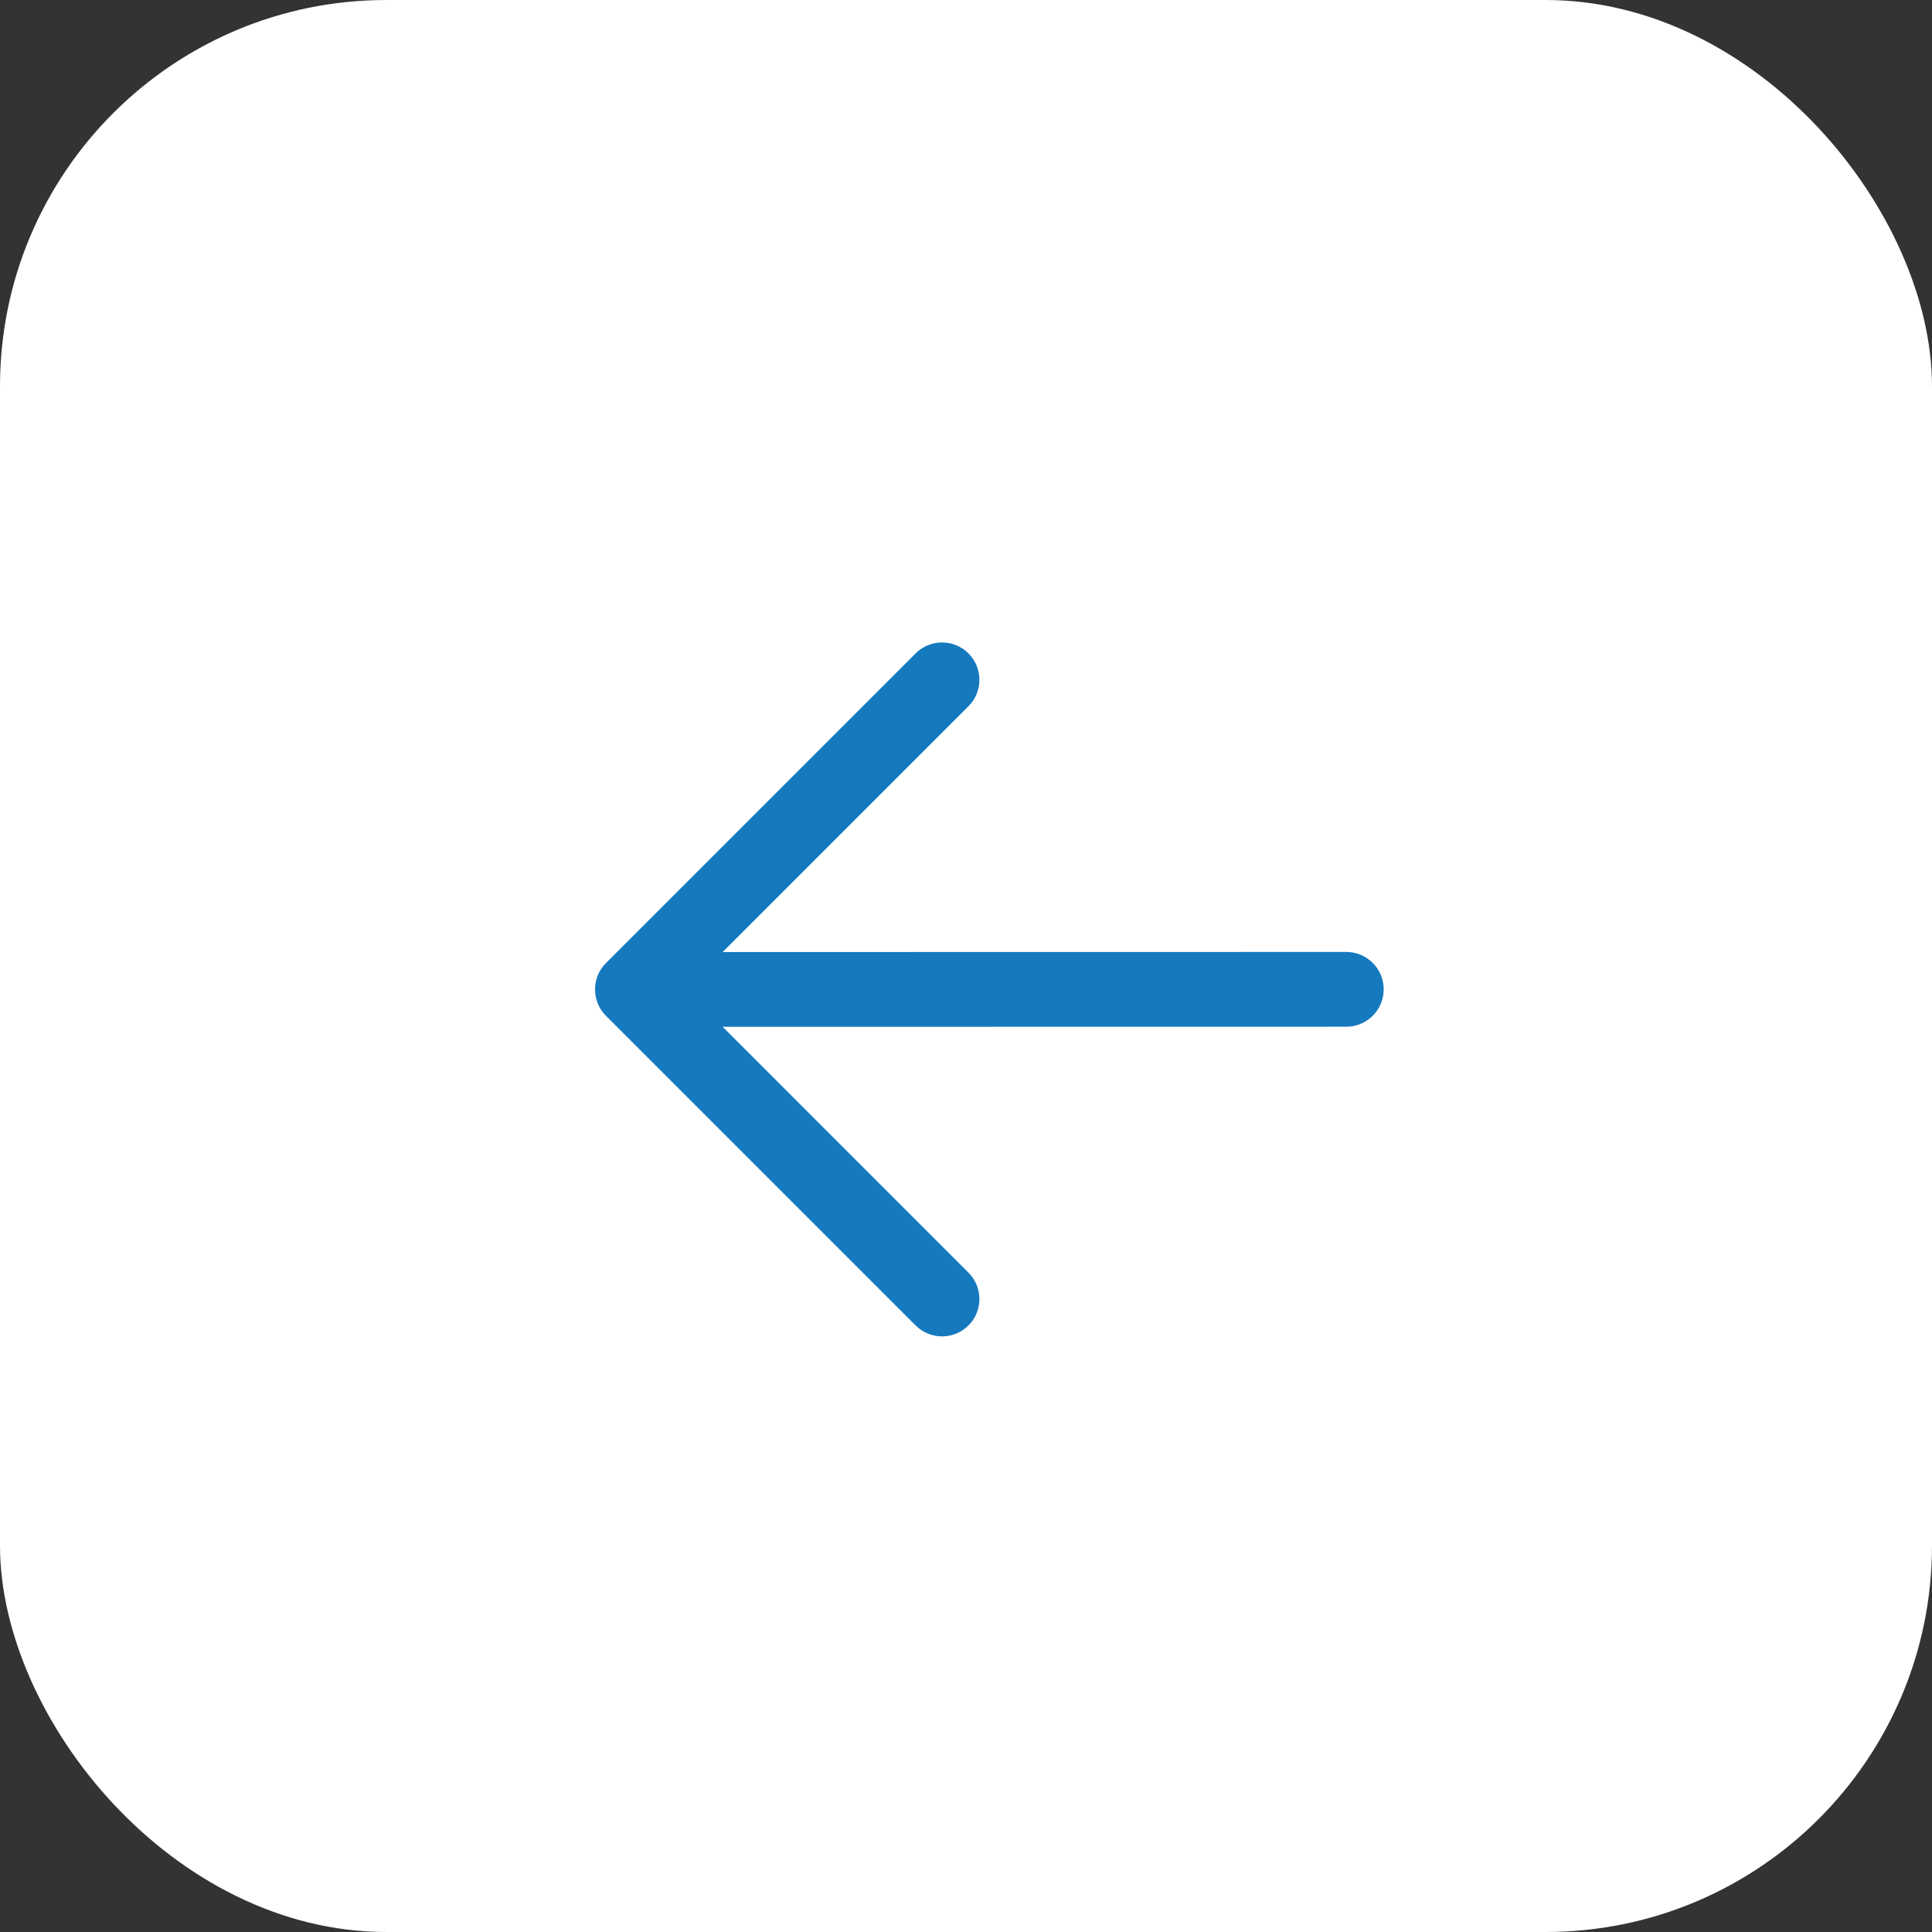
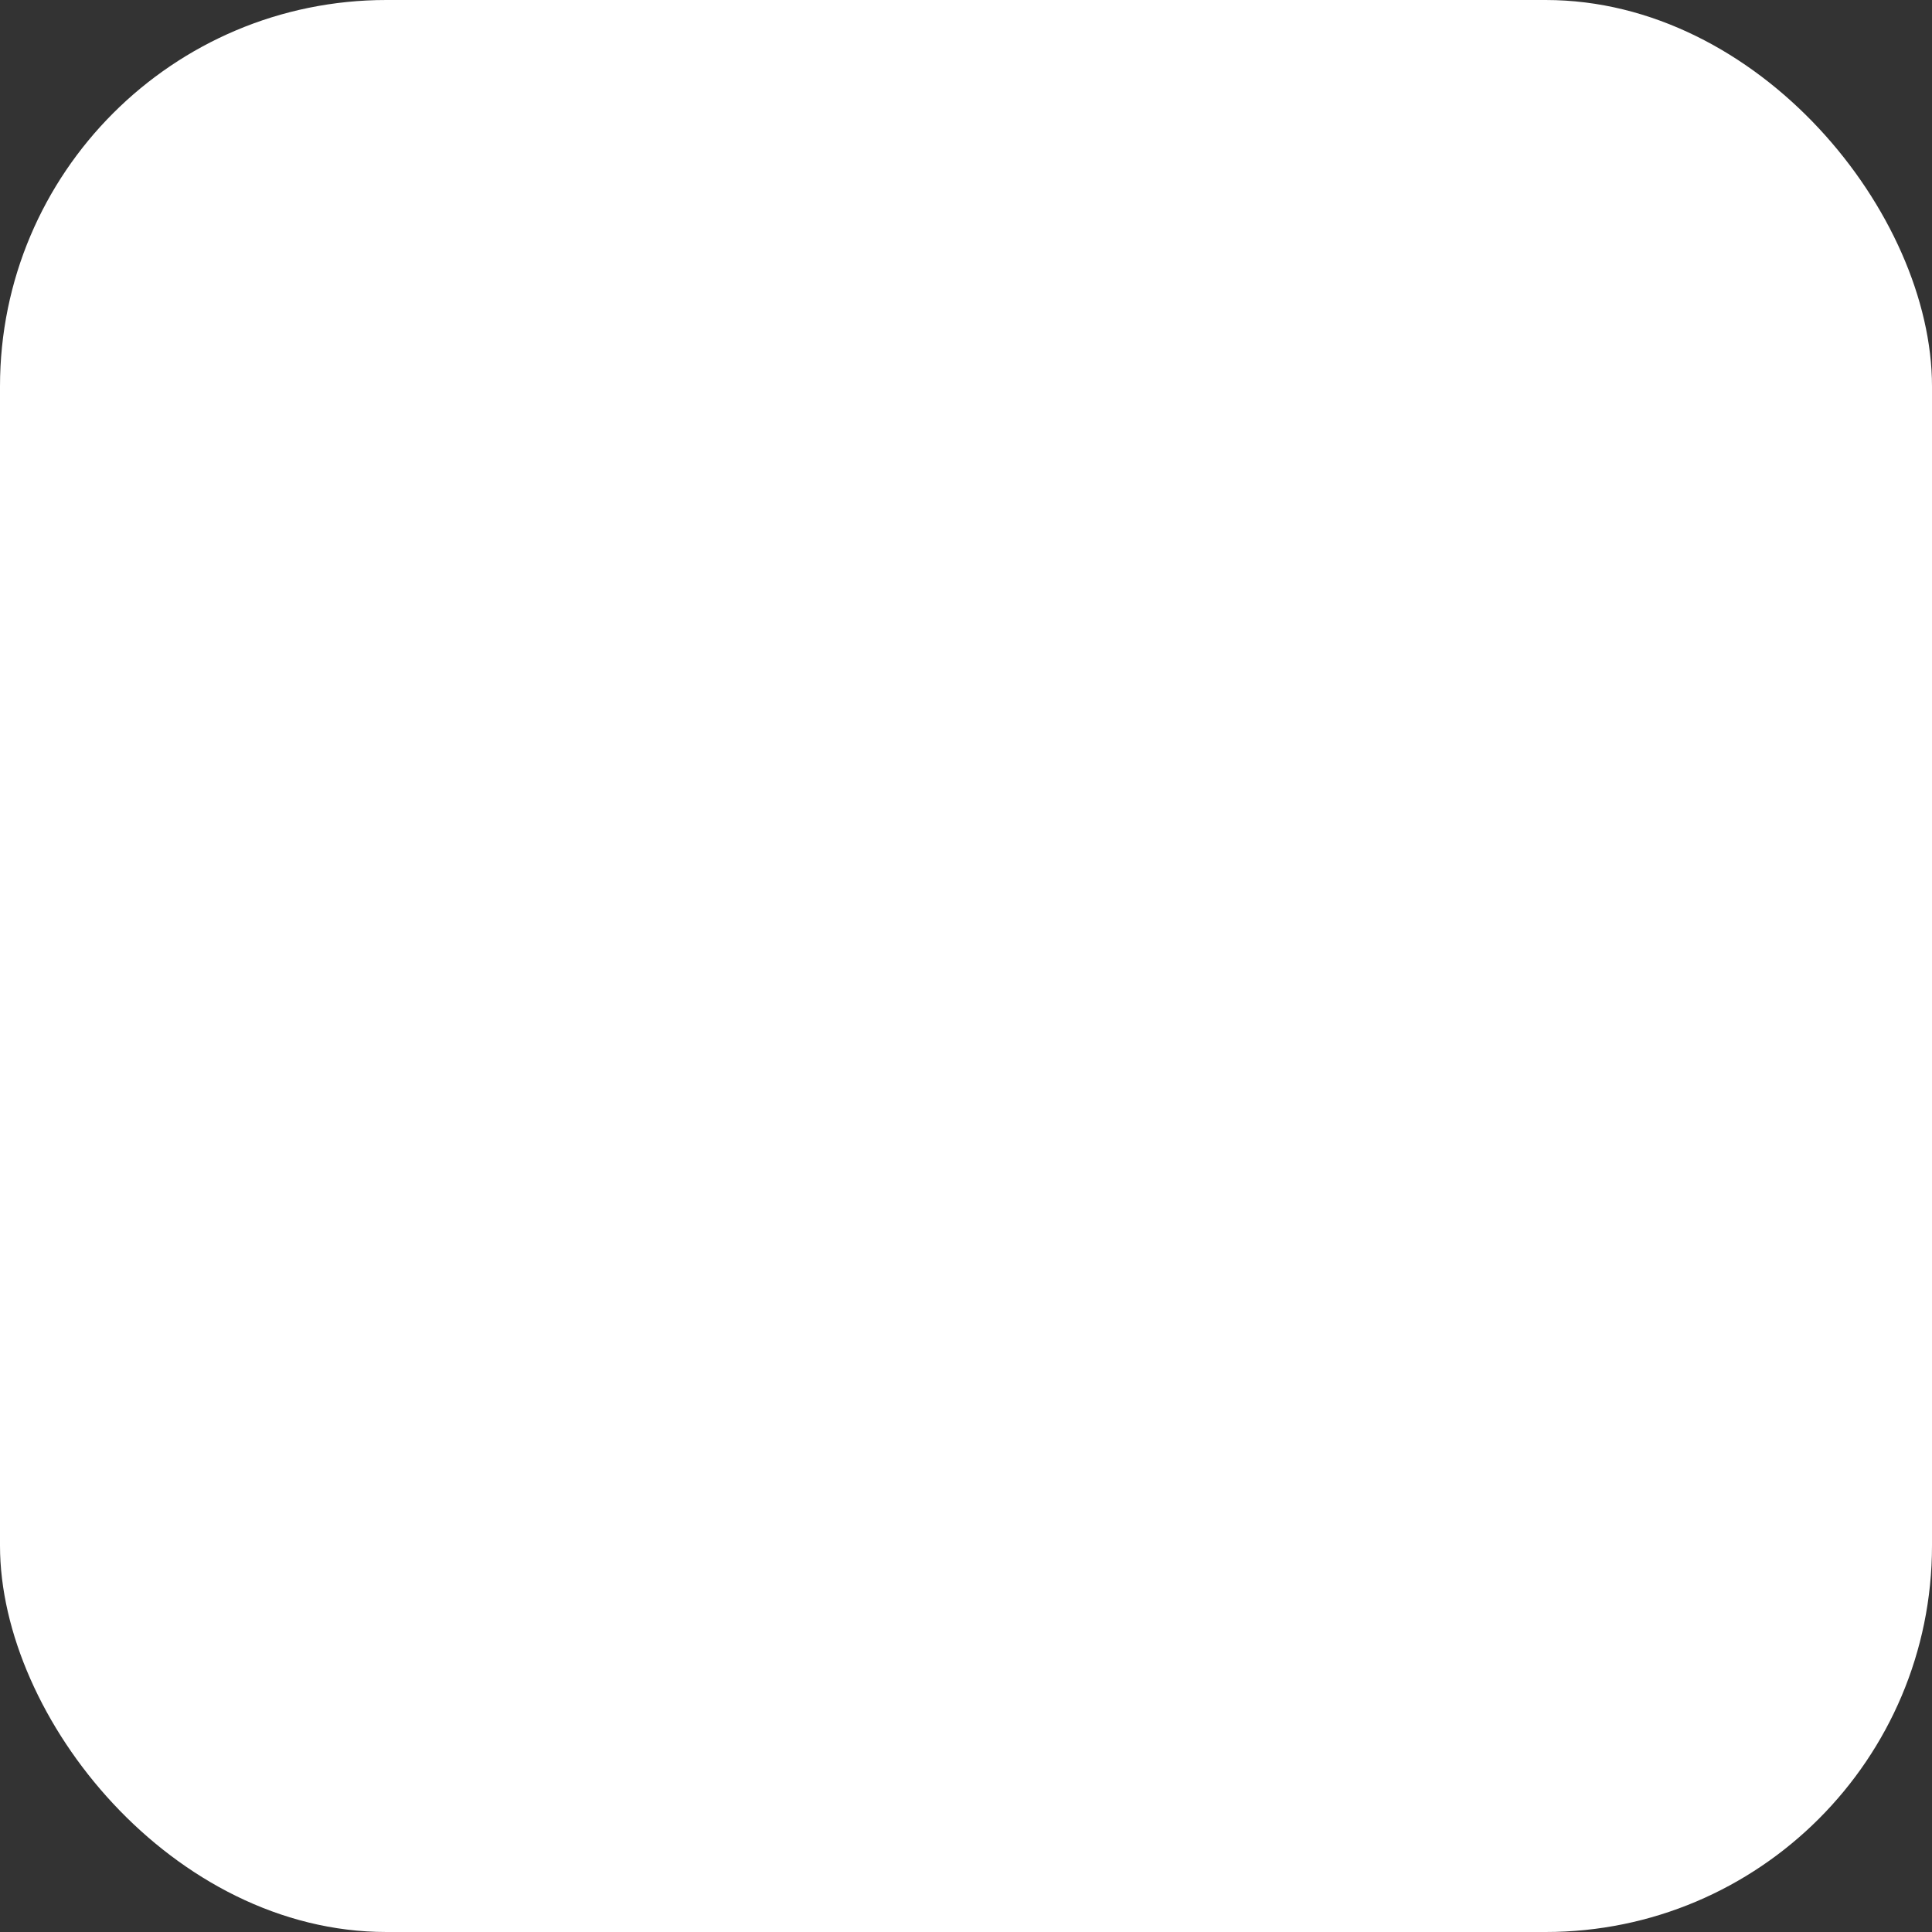
<svg xmlns="http://www.w3.org/2000/svg" width="40" height="40" viewBox="0 0 40 40" fill="none">
  <rect x="0" y="0" width="40" height="40" fill="#333333" stroke="none" />
  <rect width="40" height="40" rx="8" fill="white" />
-   <path d="M12.545 21.03L18.957 27.442C19.259 27.744 19.75 27.744 20.051 27.442C20.353 27.141 20.353 26.65 20.051 26.349L14.962 21.259L27.873 21.257C28.301 21.257 28.648 20.911 28.648 20.483C28.648 20.056 28.301 19.709 27.873 19.709L14.962 19.711L20.051 14.622C20.353 14.32 20.353 13.829 20.051 13.528C19.75 13.226 19.259 13.226 18.957 13.528L12.547 19.938C12.244 20.238 12.244 20.729 12.545 21.03Z" fill="#1579BE" />
</svg>